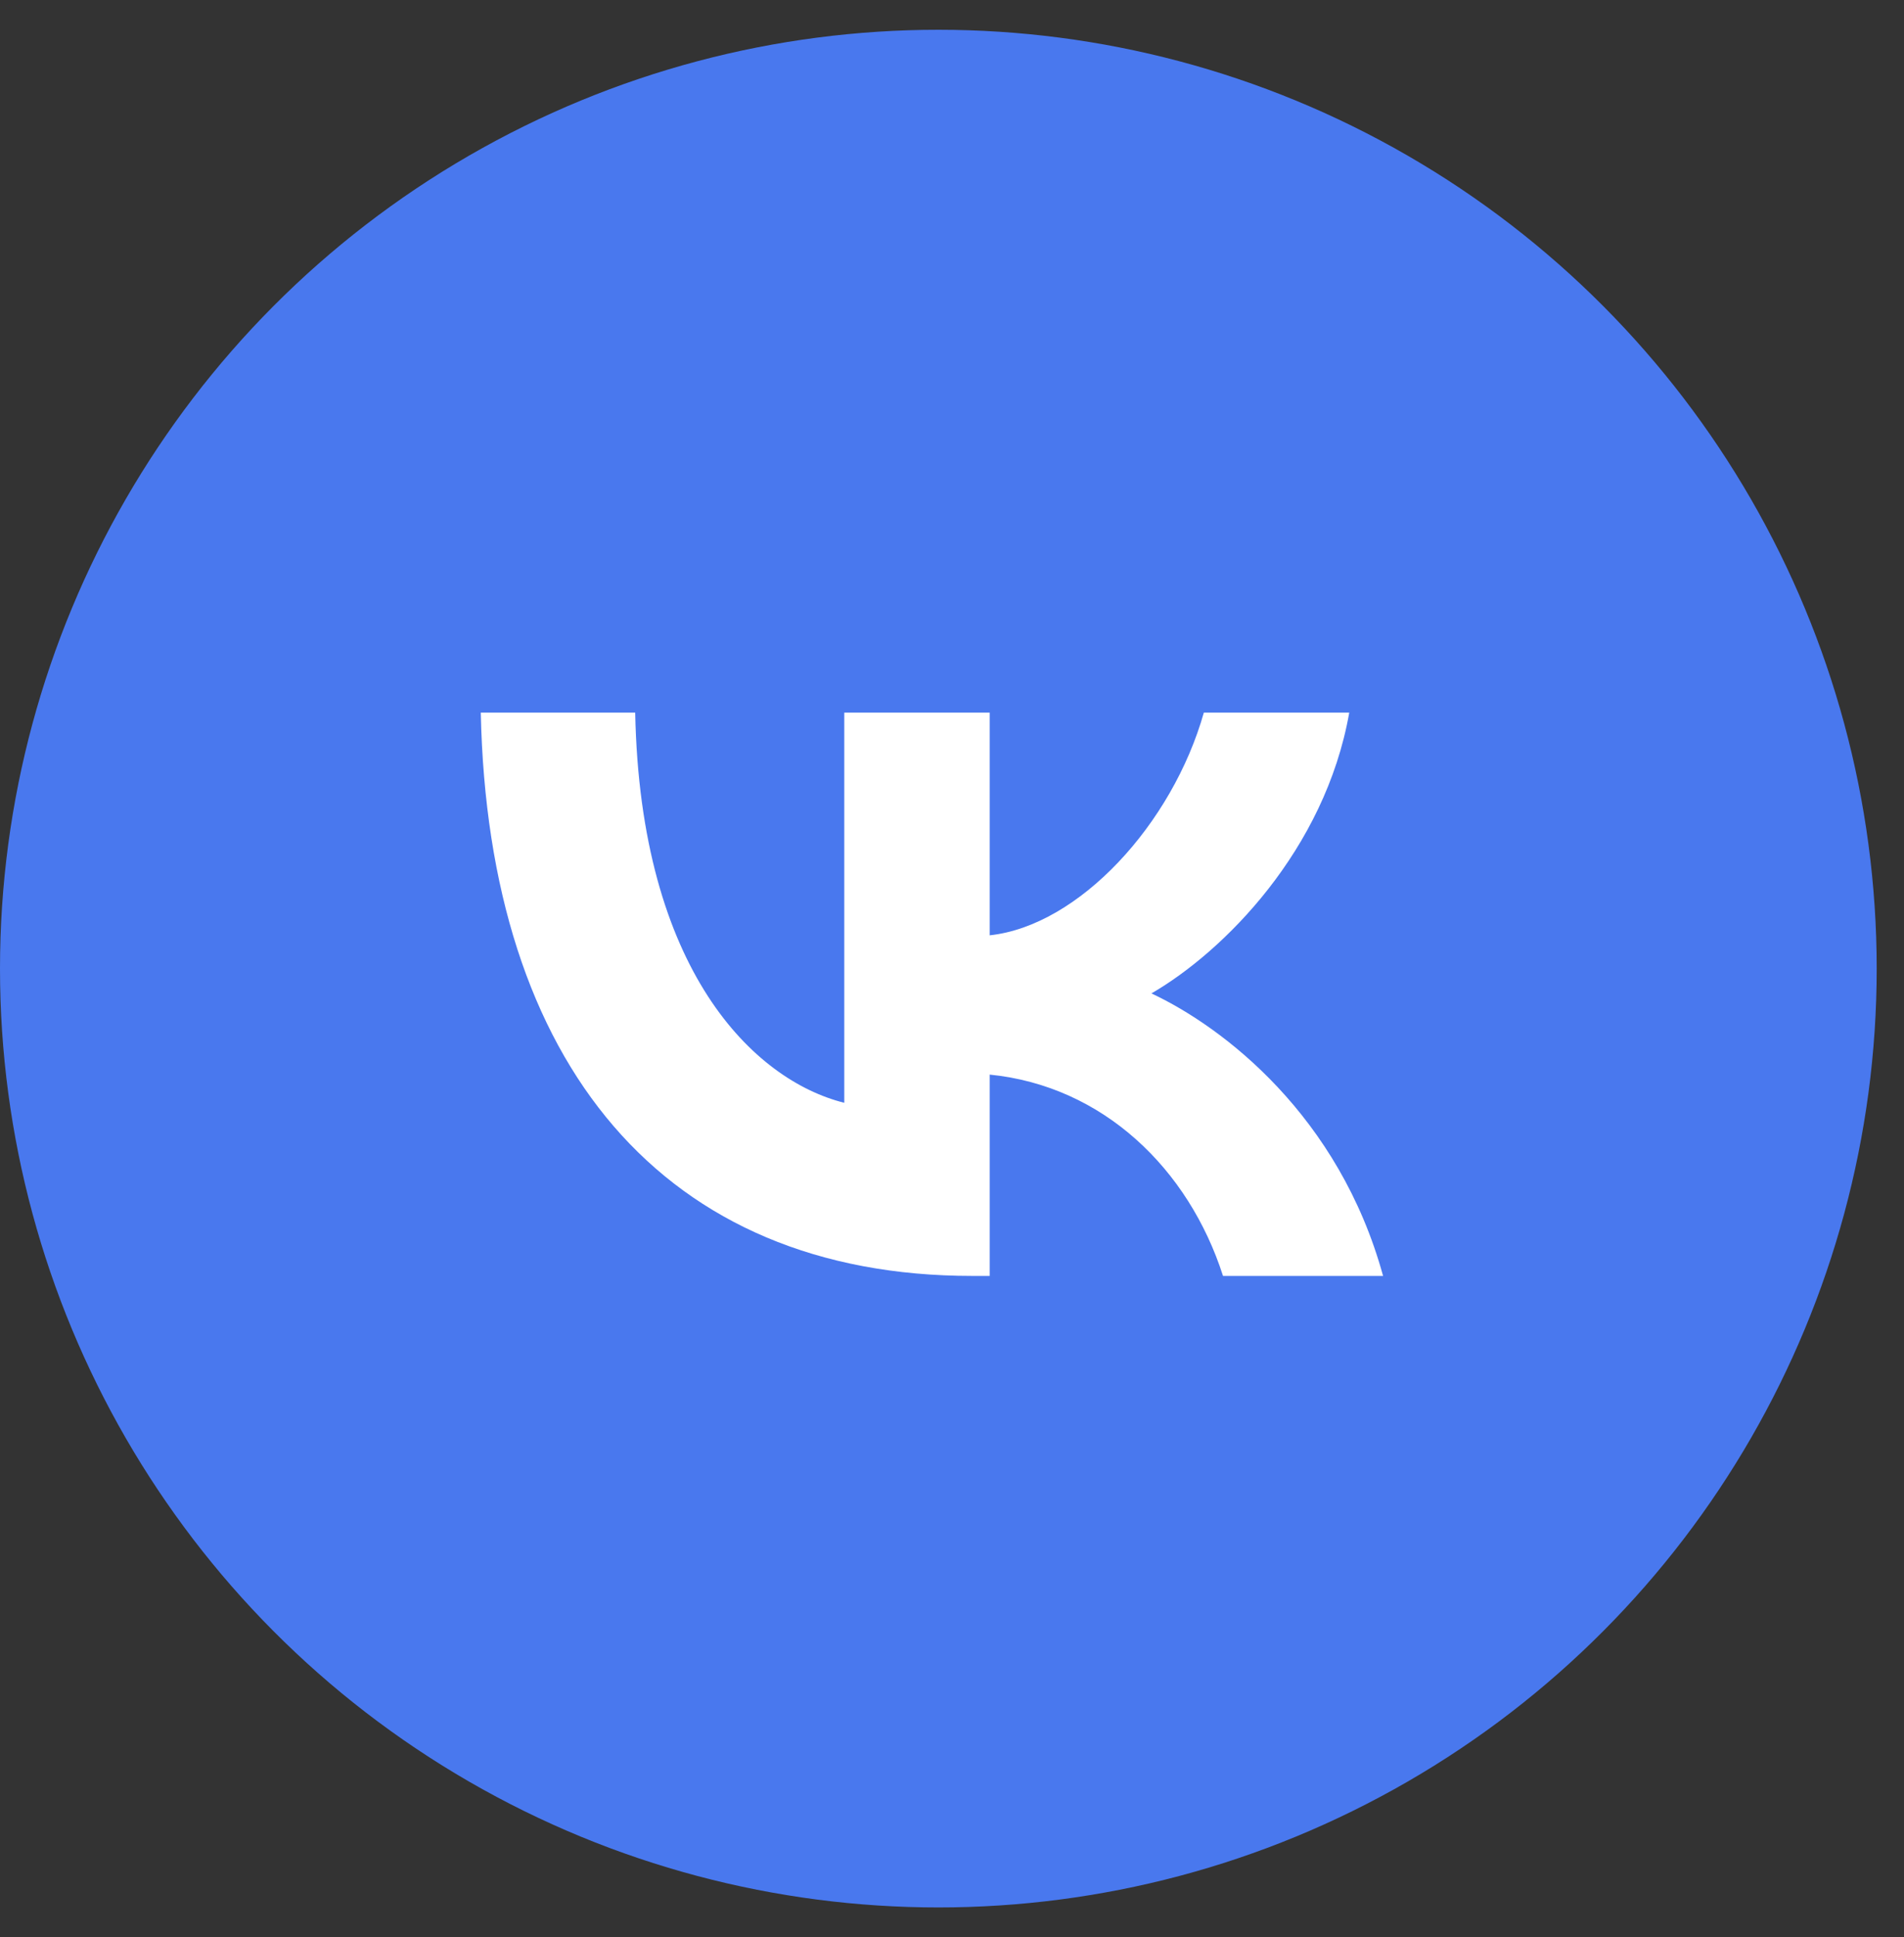
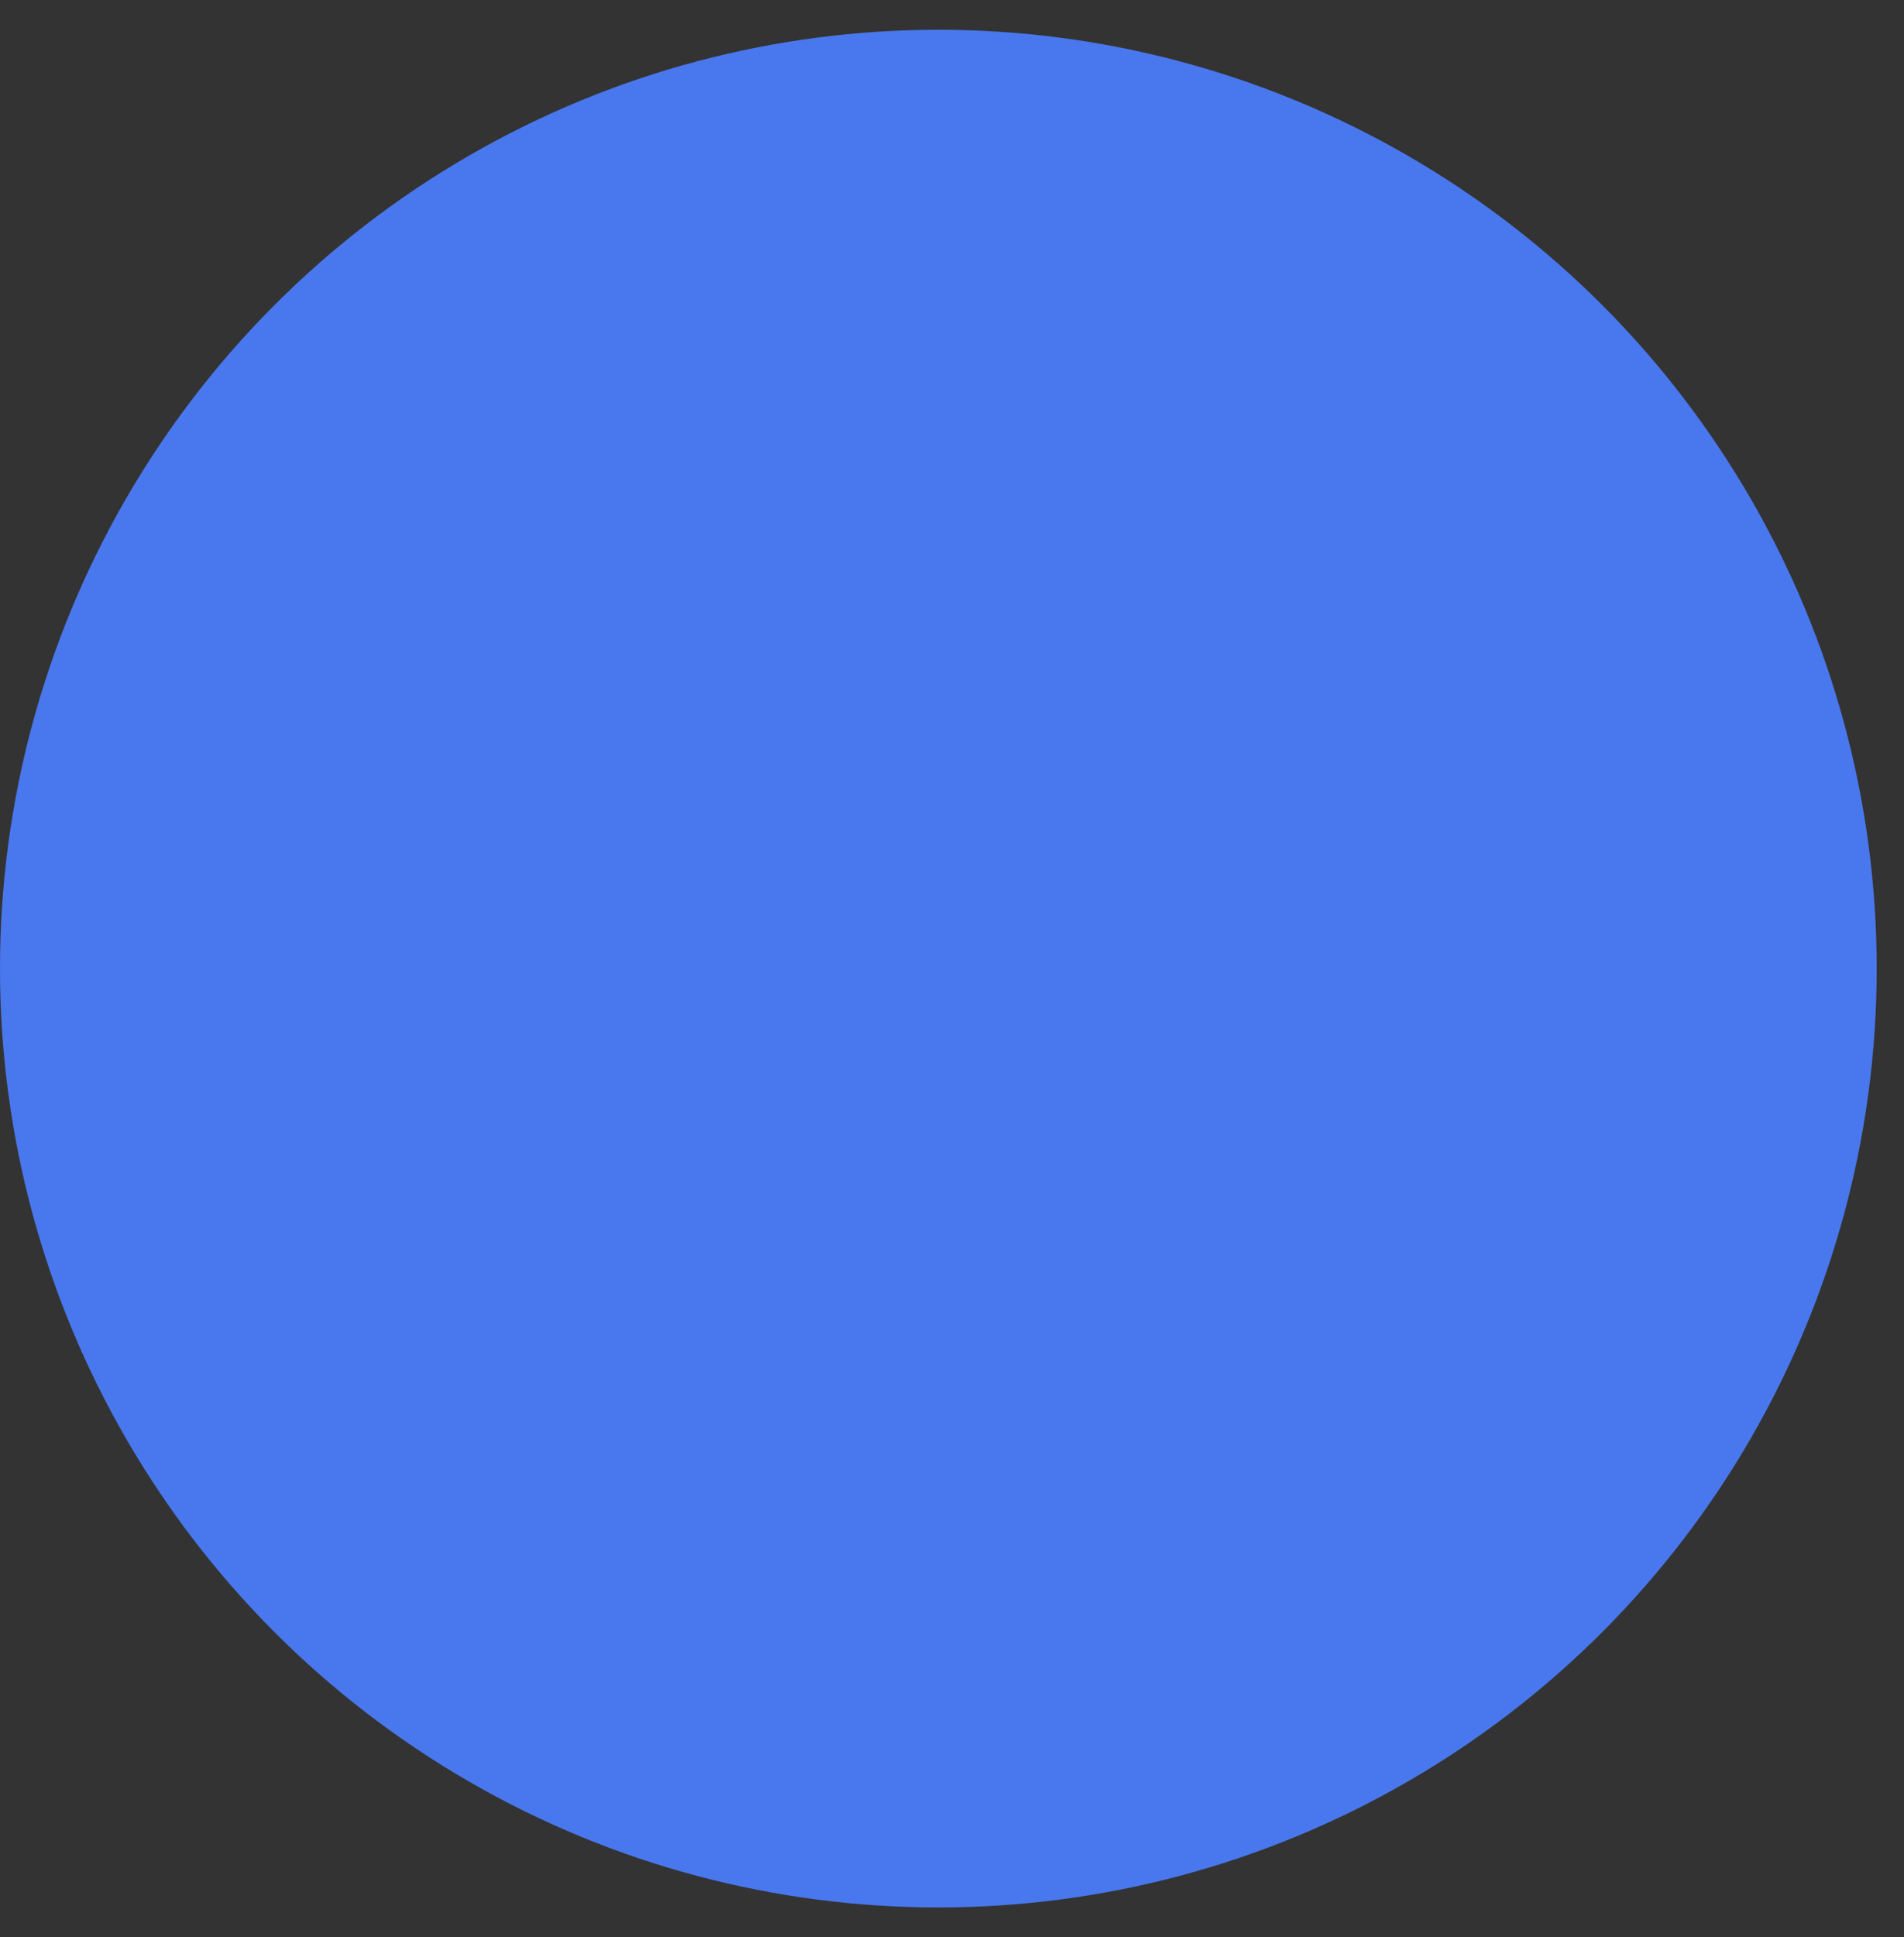
<svg xmlns="http://www.w3.org/2000/svg" width="59" height="60" viewBox="0 0 59 60" fill="none">
  <rect x="0" y="0" width="59" height="60" fill="#333333" stroke="none" />
  <circle cx="29.077" cy="29.999" r="29.077" fill="#4978EE" />
-   <path d="M30.127 39.517C20.574 39.517 15.126 32.968 14.898 22.07H19.683C19.841 30.069 23.368 33.457 26.162 34.155V22.07H30.668V28.968C33.427 28.672 36.326 25.528 37.304 22.07H41.81C41.059 26.331 37.915 29.475 35.68 30.767C37.915 31.815 41.495 34.557 42.858 39.517H37.898C36.833 36.198 34.178 33.631 30.668 33.282V39.517H30.127Z" fill="white" />
</svg>